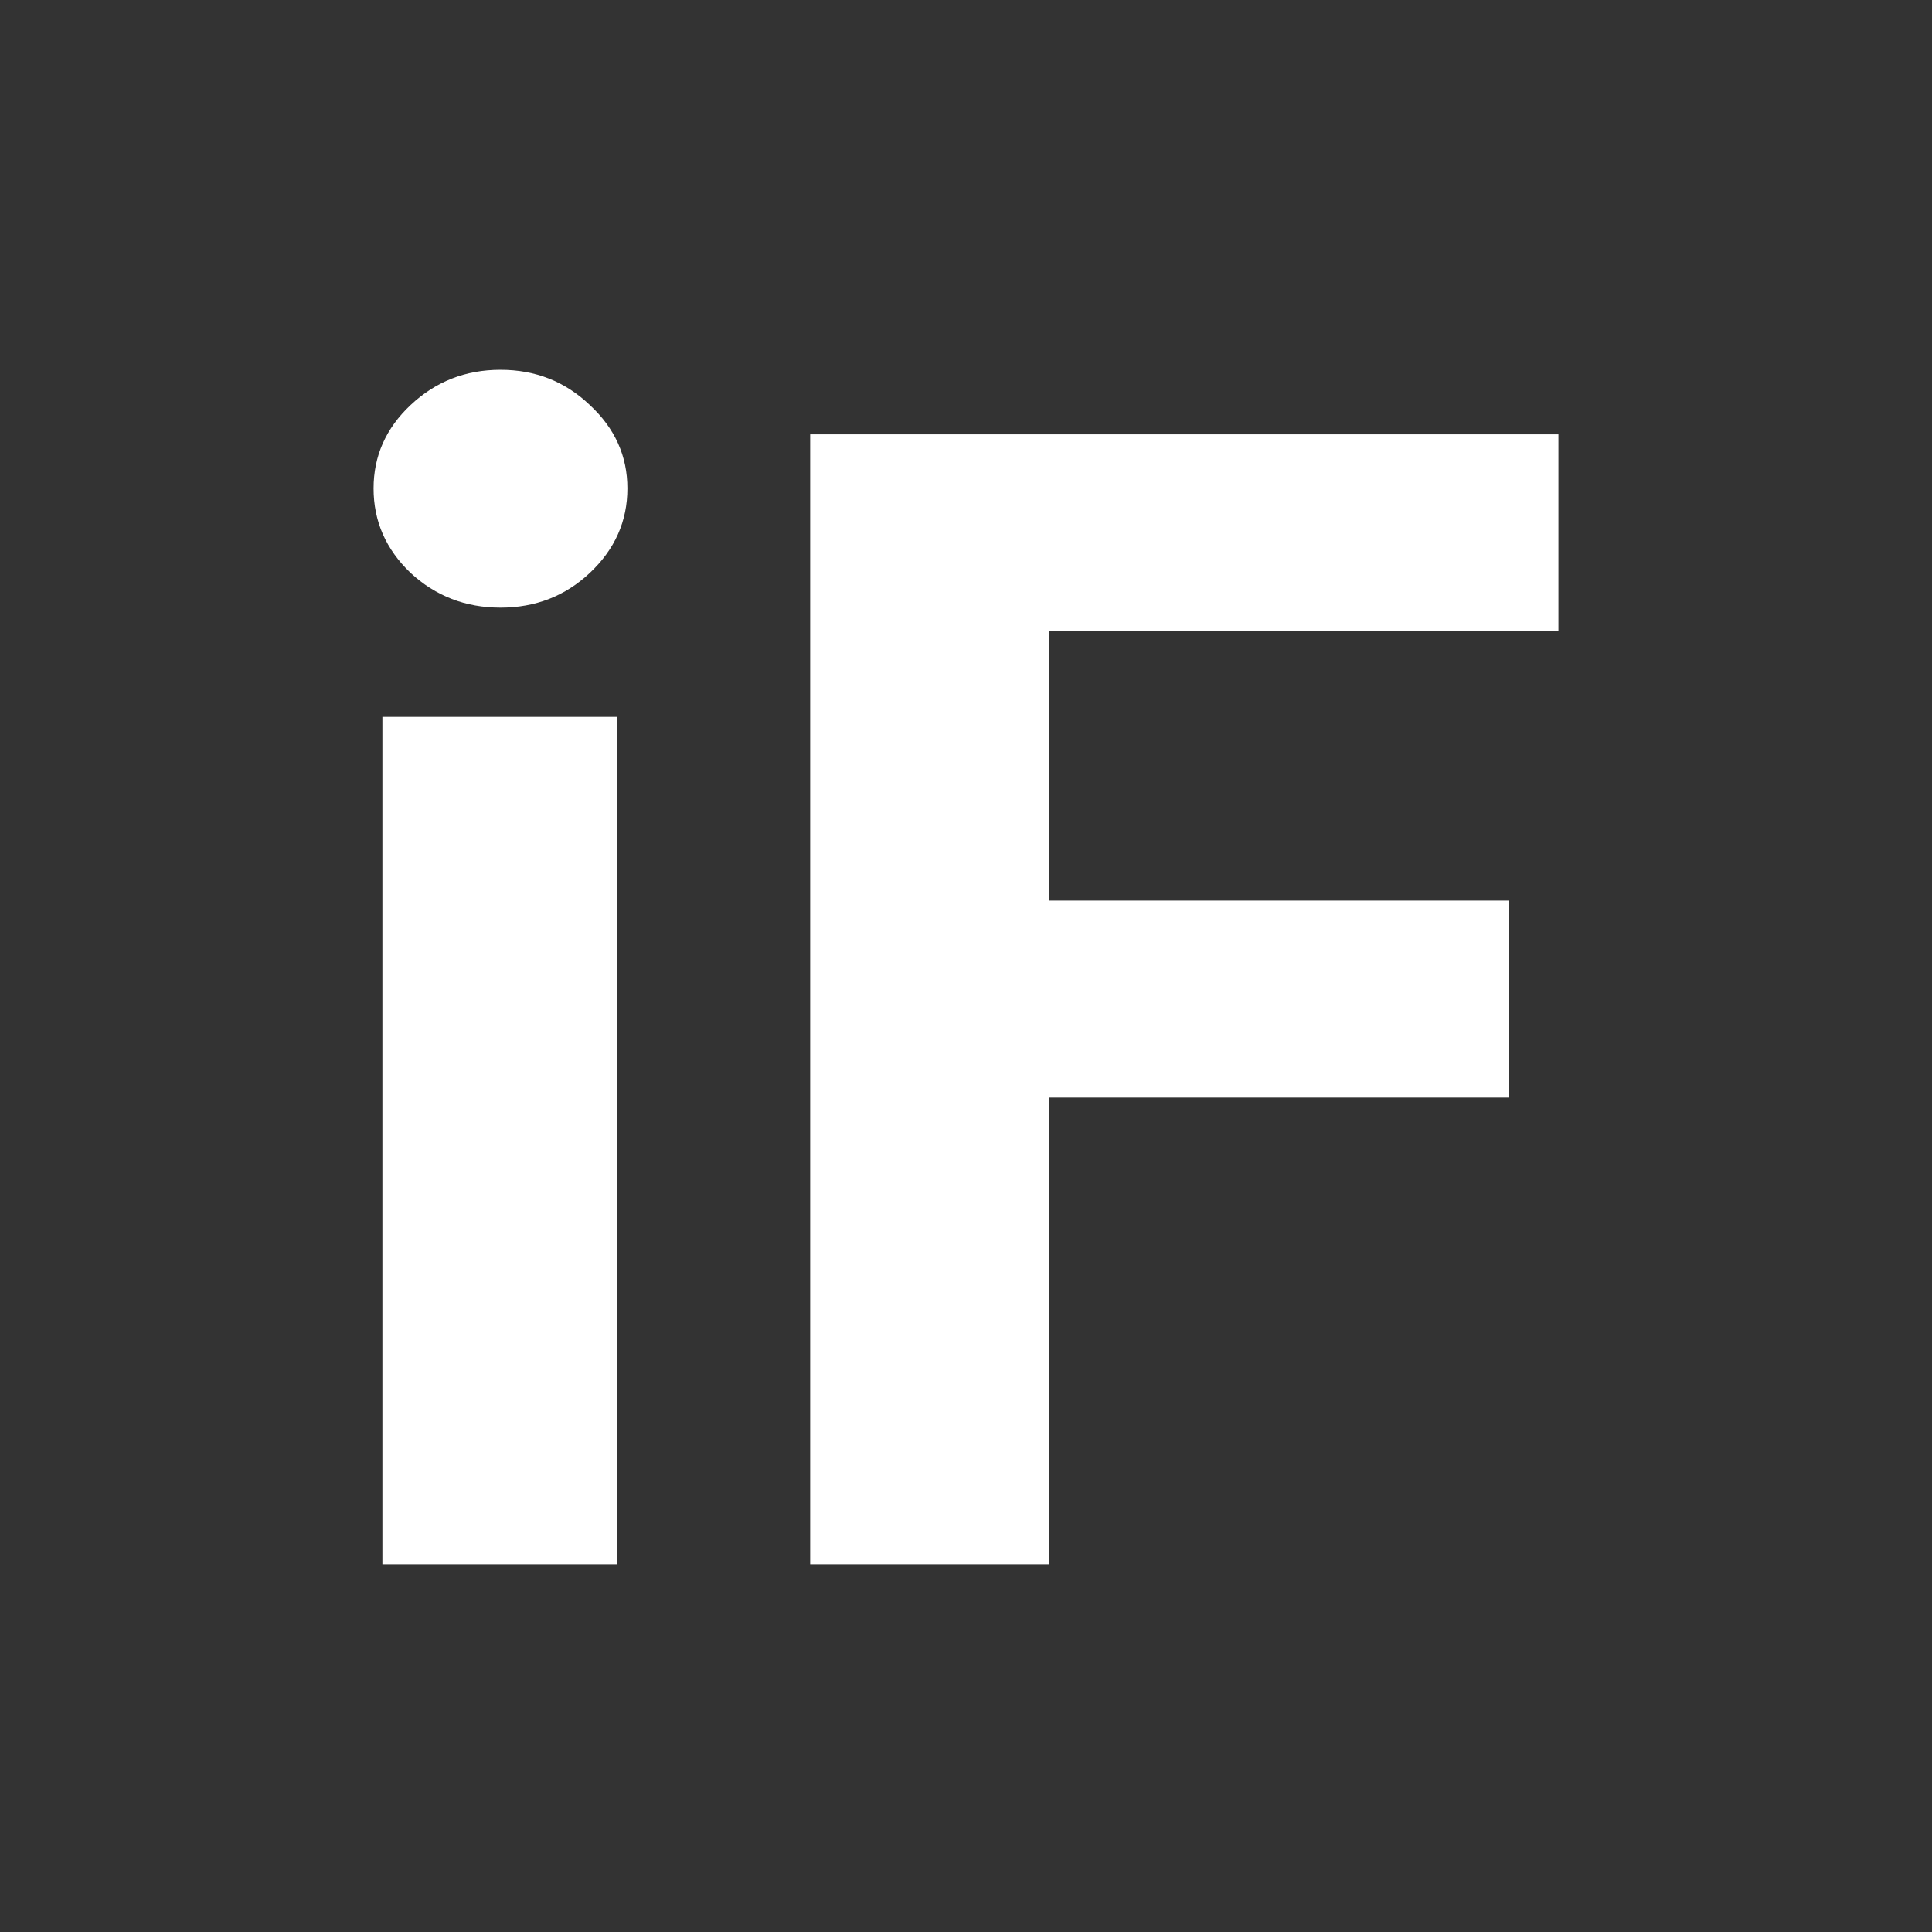
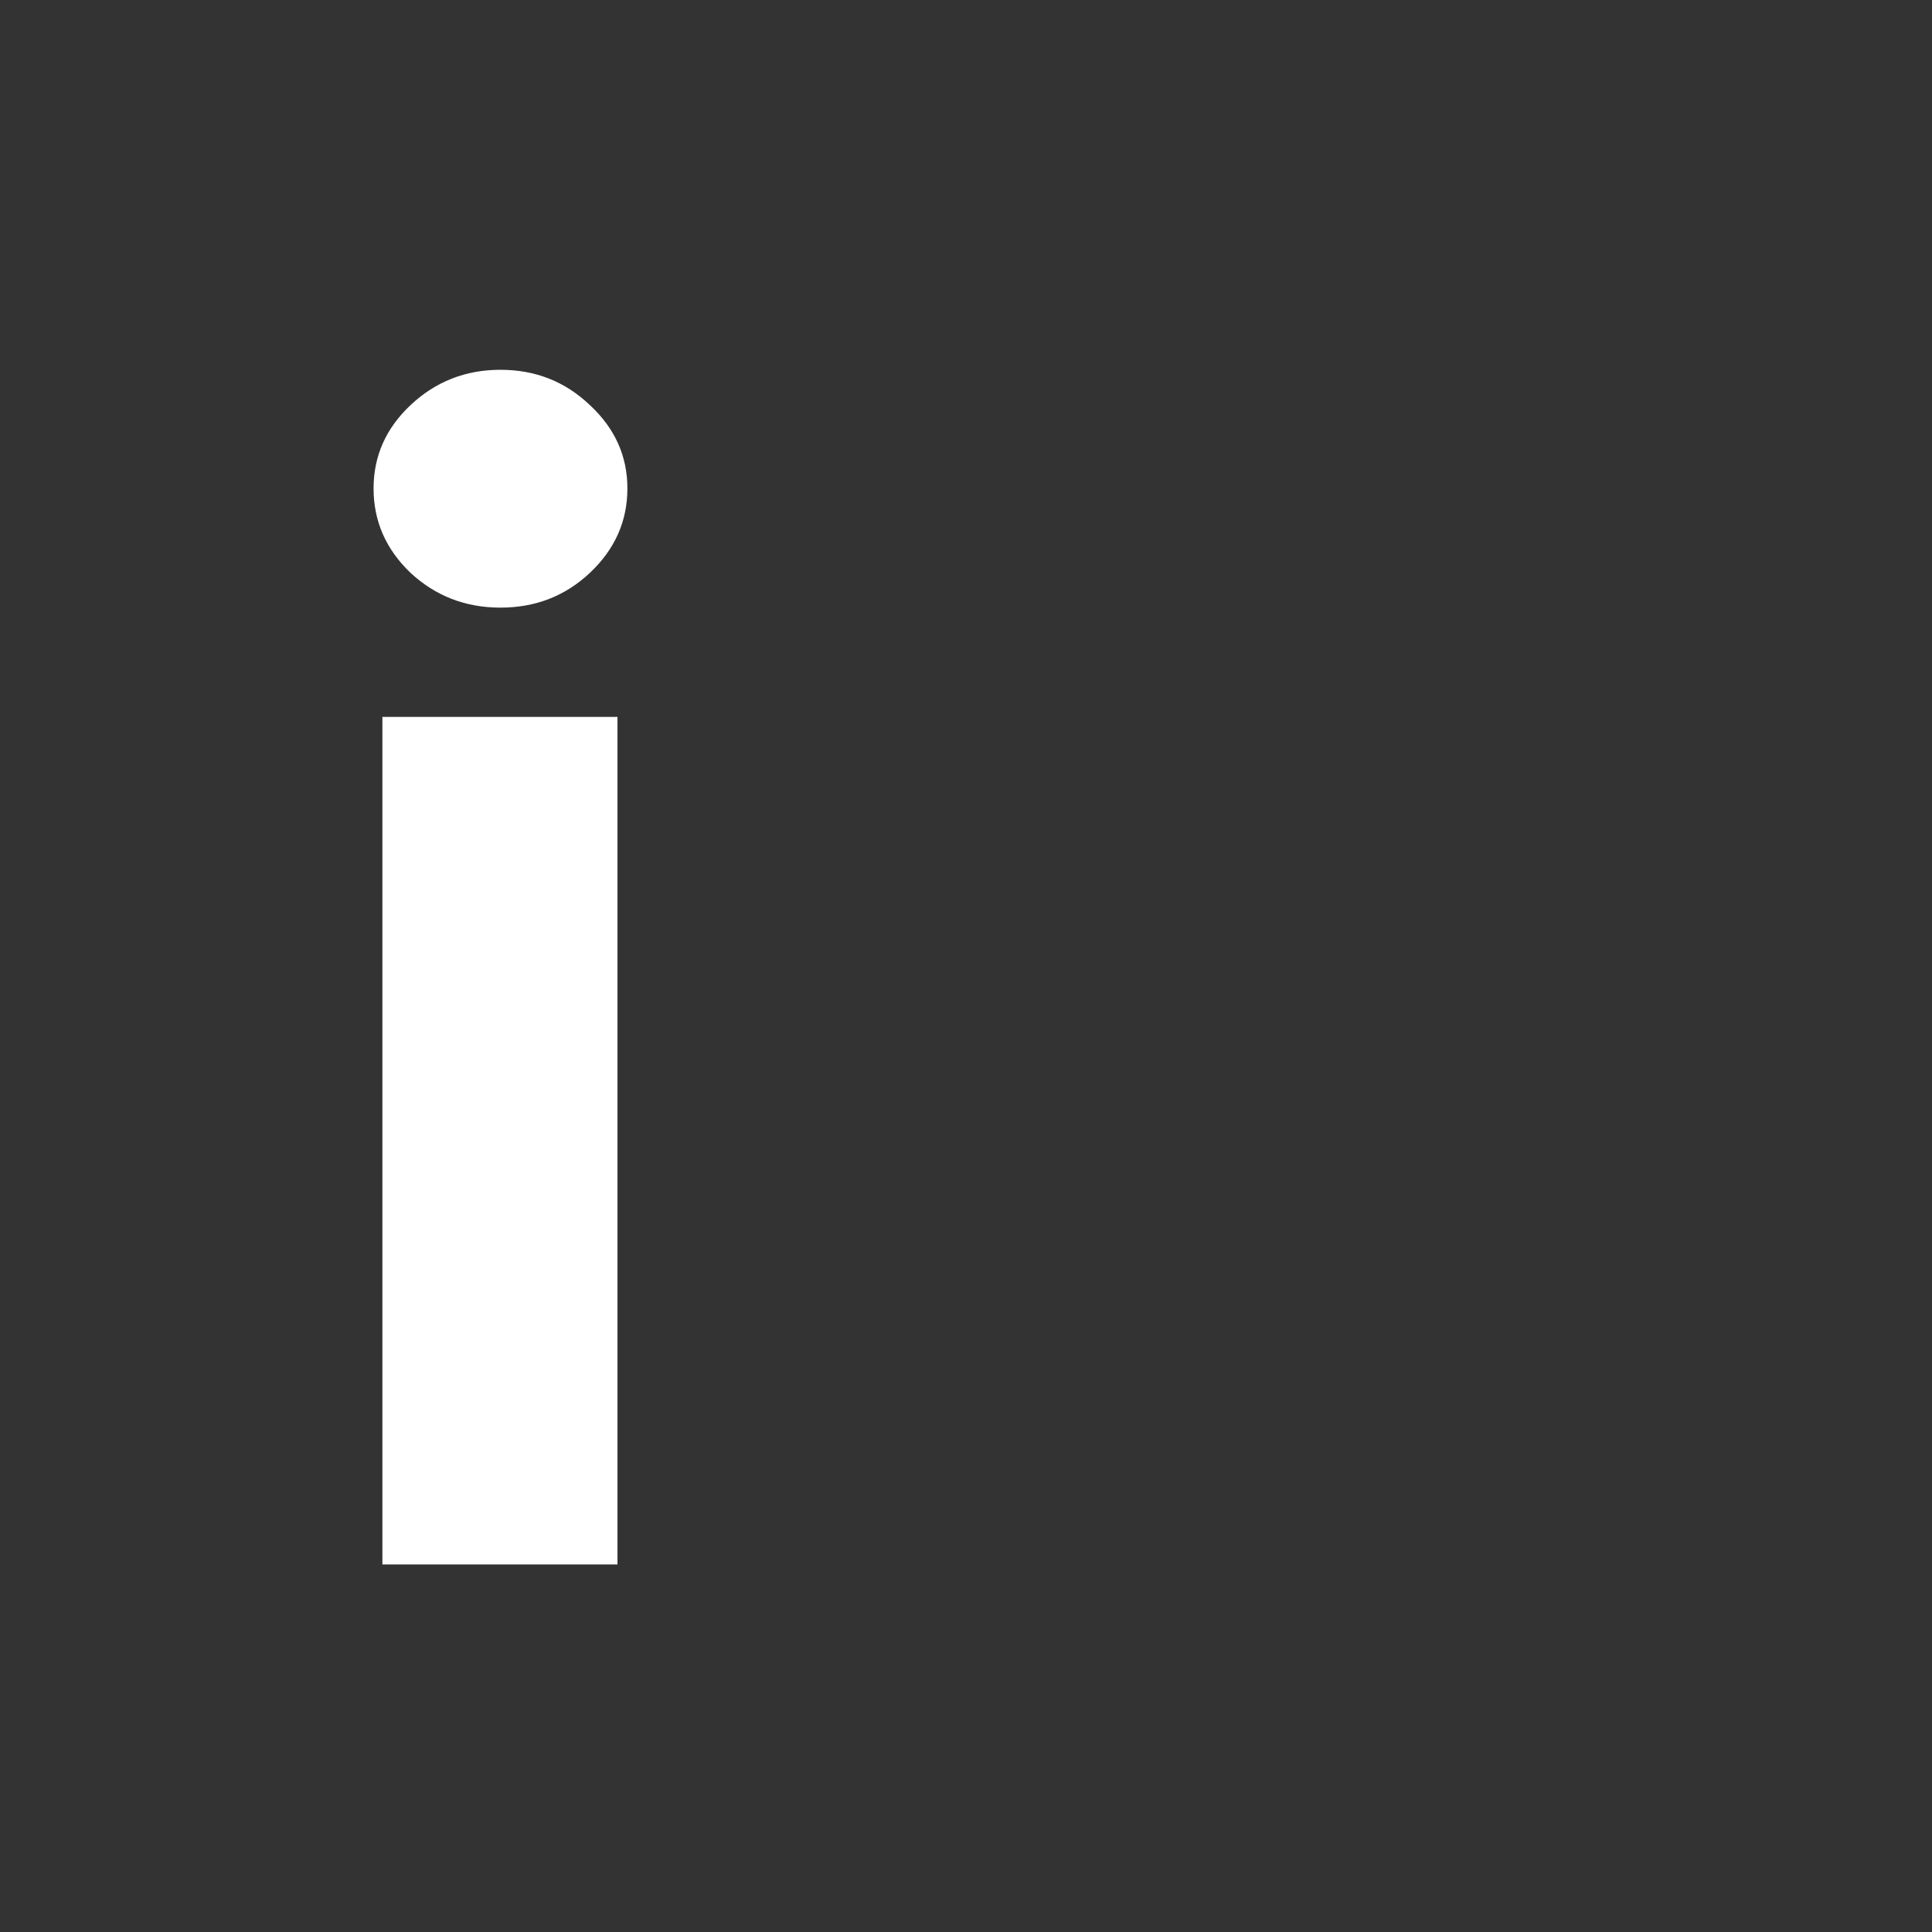
<svg xmlns="http://www.w3.org/2000/svg" width="512" height="512" viewBox="0 0 512 512" fill="none">
  <rect x="0" y="0" width="512" height="512" fill="#333333" stroke="none" />
  <rect width="512" height="512" />
-   <path d="M214.707 414.596V115.11H413V167.315H278.026V238.677H399.839V290.883H278.026V414.596H214.707Z" fill="white" />
  <path d="M101.34 414.596V189.981H163.635V414.596H101.34ZM132.634 161.027C123.372 161.027 115.427 157.956 108.798 151.814C102.266 145.575 99 138.117 99 129.44C99 120.861 102.266 113.501 108.798 107.359C115.427 101.12 123.372 98 132.634 98C141.895 98 149.792 101.12 156.324 107.359C162.953 113.501 166.267 120.861 166.267 129.44C166.267 138.117 162.953 145.575 156.324 151.814C149.792 157.956 141.895 161.027 132.634 161.027Z" fill="white" />
</svg>